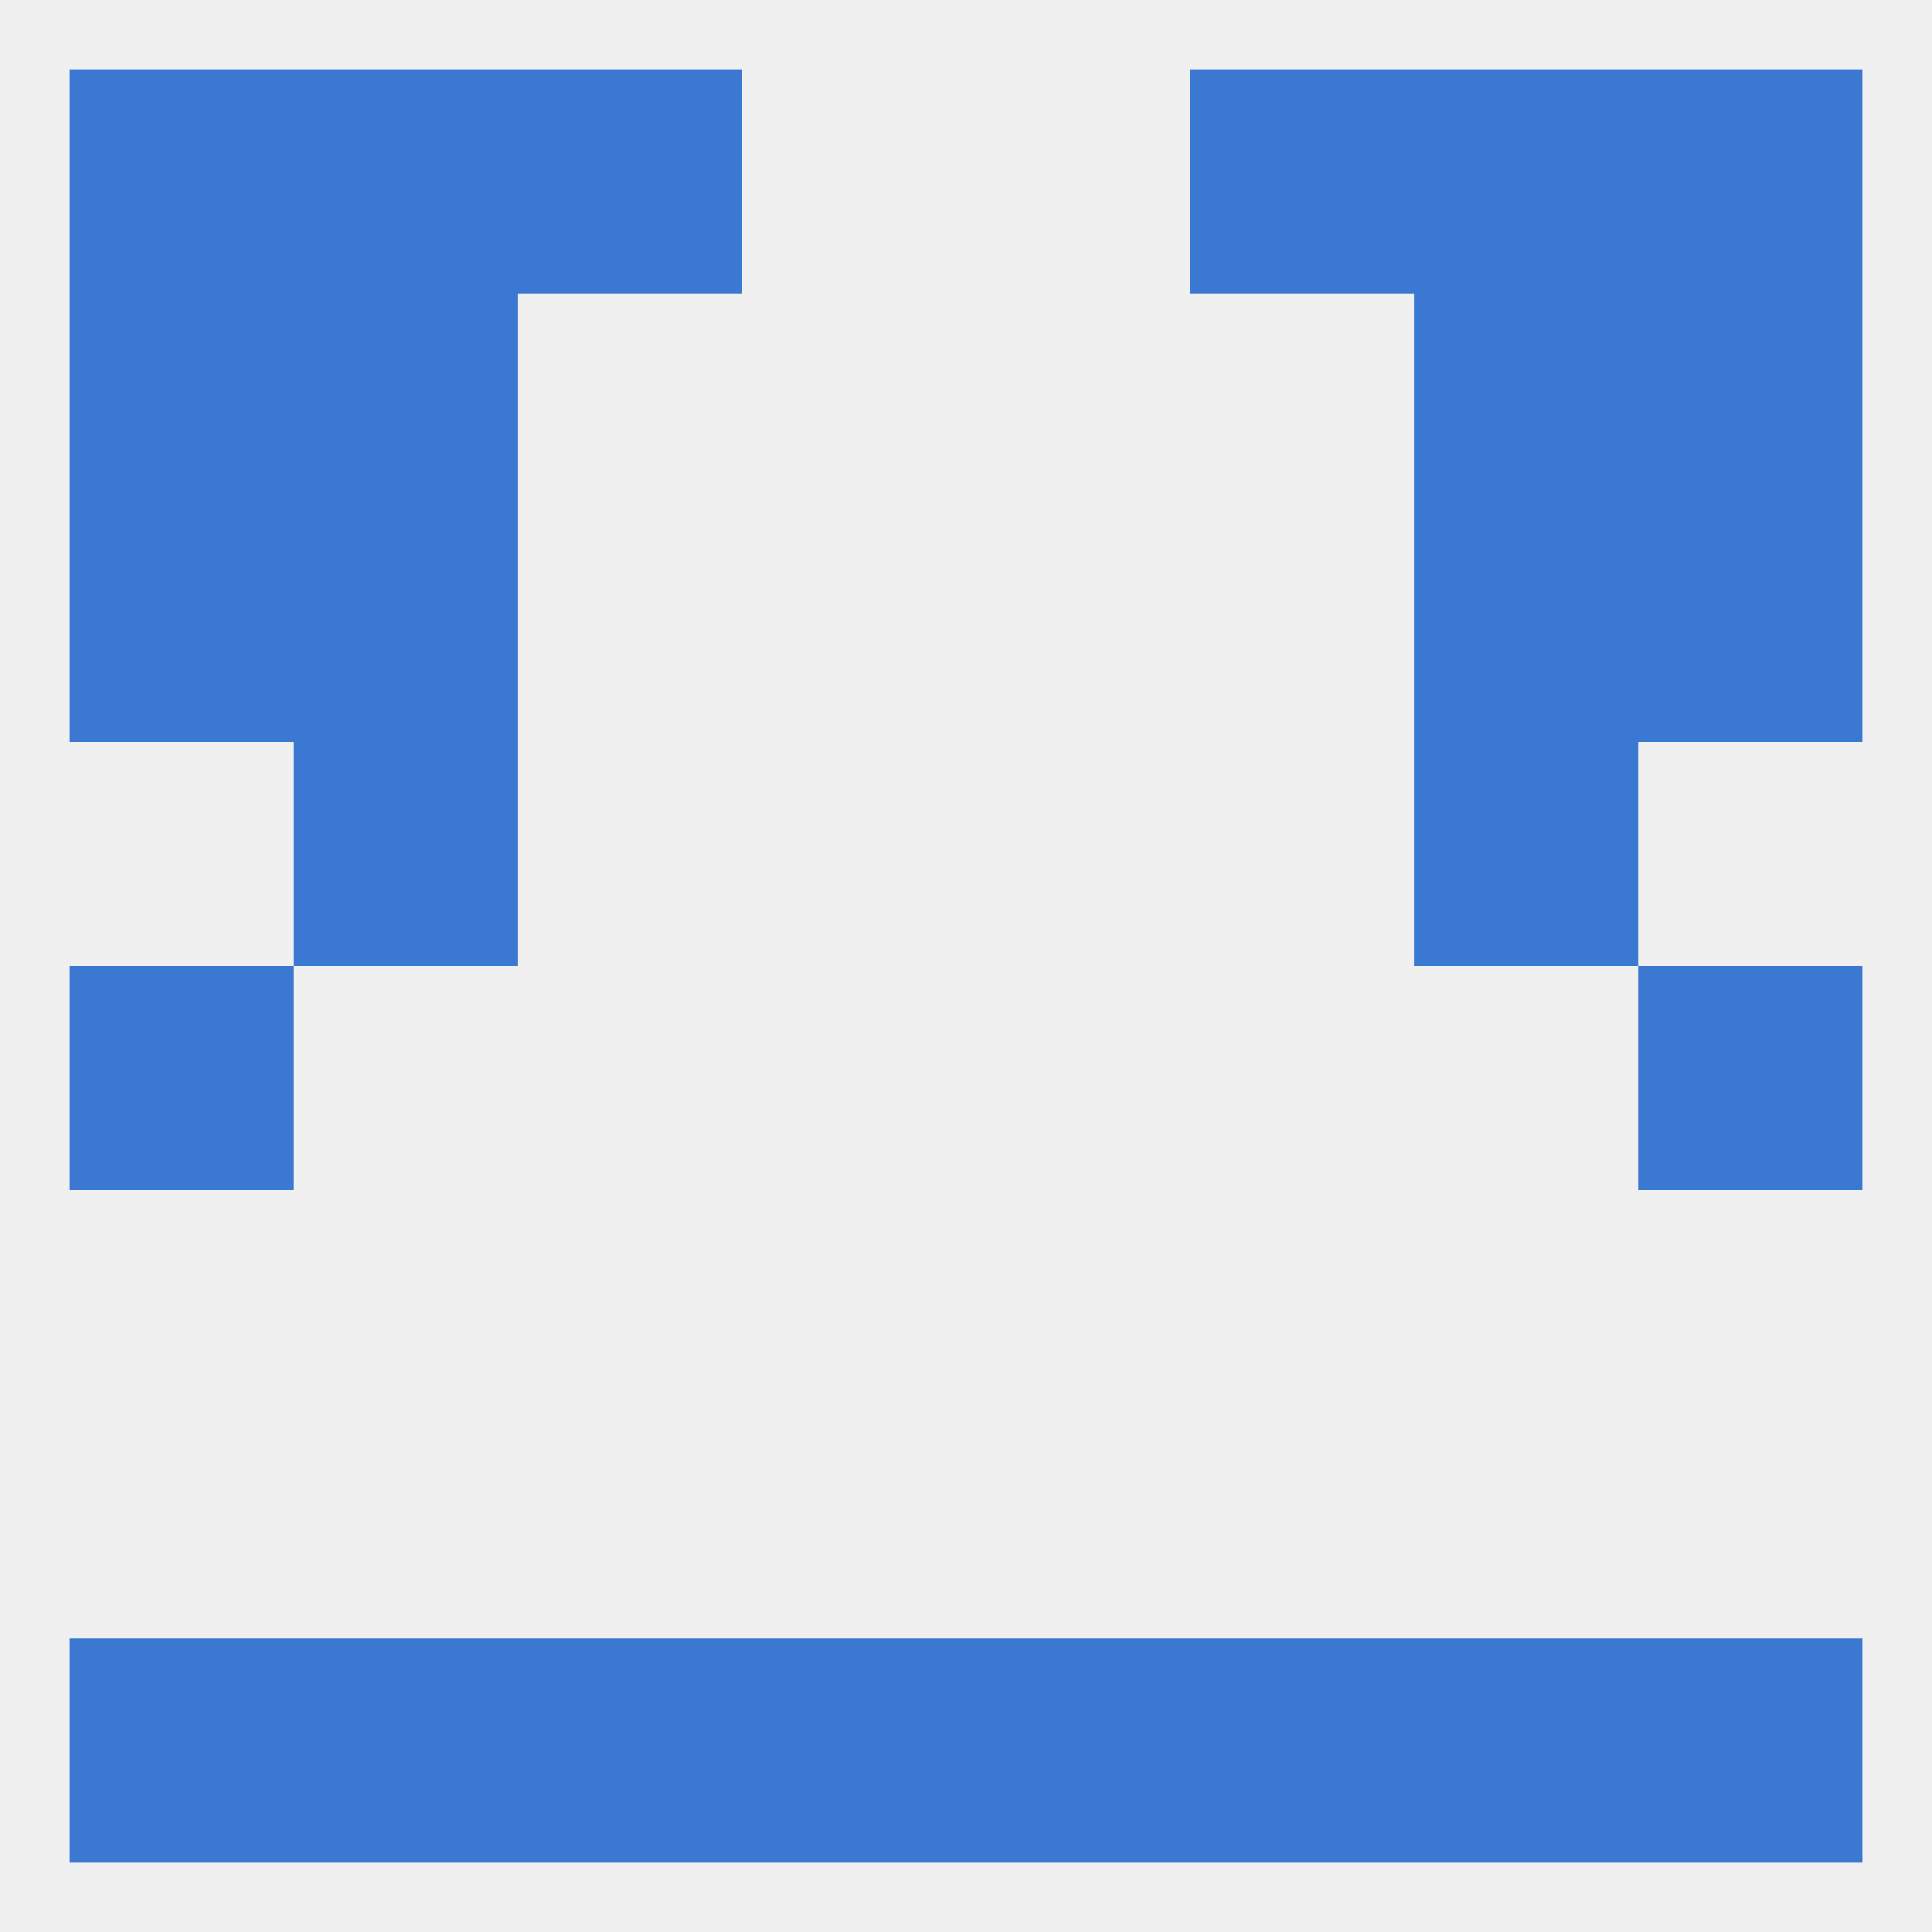
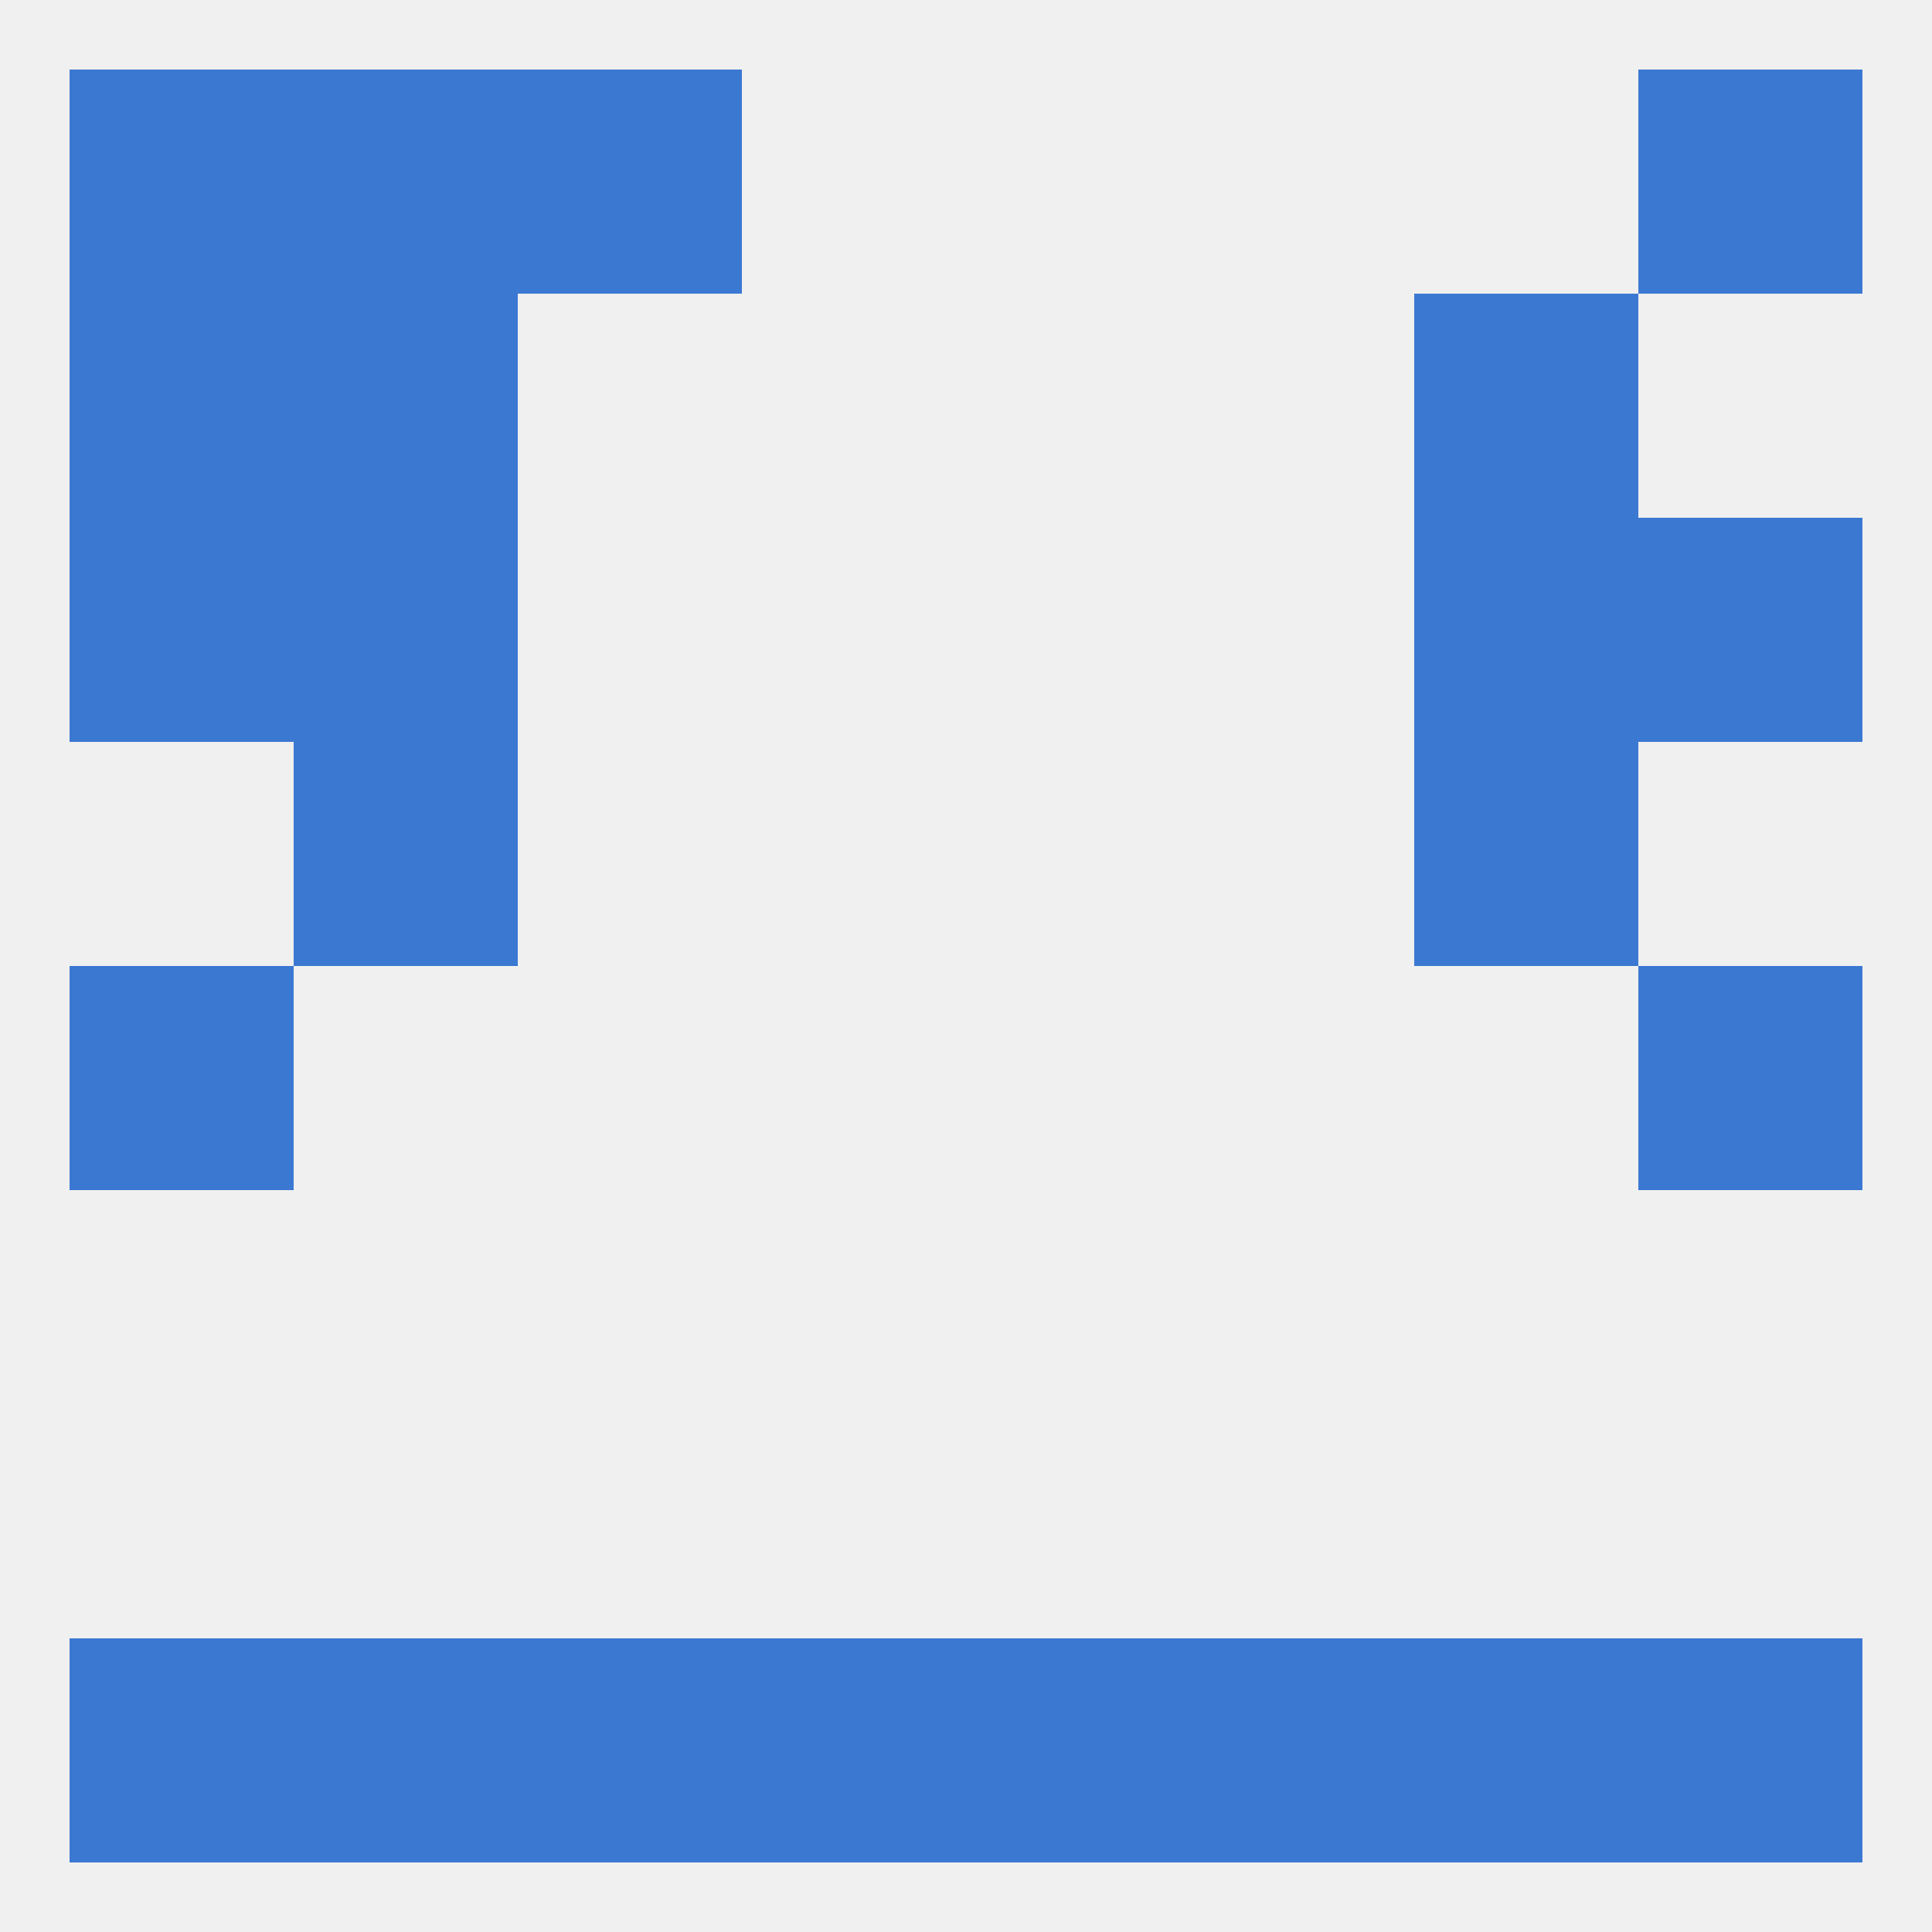
<svg xmlns="http://www.w3.org/2000/svg" version="1.1" baseprofile="full" width="250" height="250" viewBox="0 0 250 250">
  <rect width="100%" height="100%" fill="rgba(240,240,240,255)" />
  <rect x="9" y="125" width="29" height="29" fill="rgba(59,120,210,255)" />
  <rect x="212" y="125" width="29" height="29" fill="rgba(59,120,210,255)" />
  <rect x="38" y="96" width="29" height="29" fill="rgba(59,120,210,255)" />
  <rect x="183" y="96" width="29" height="29" fill="rgba(59,120,210,255)" />
  <rect x="9" y="67" width="29" height="29" fill="rgba(59,120,210,255)" />
  <rect x="212" y="67" width="29" height="29" fill="rgba(59,120,210,255)" />
  <rect x="38" y="67" width="29" height="29" fill="rgba(59,120,210,255)" />
  <rect x="183" y="67" width="29" height="29" fill="rgba(59,120,210,255)" />
  <rect x="183" y="38" width="29" height="29" fill="rgba(59,120,210,255)" />
  <rect x="9" y="38" width="29" height="29" fill="rgba(59,120,210,255)" />
-   <rect x="212" y="38" width="29" height="29" fill="rgba(59,120,210,255)" />
  <rect x="38" y="38" width="29" height="29" fill="rgba(59,120,210,255)" />
  <rect x="125" y="212" width="29" height="29" fill="rgba(59,120,210,255)" />
  <rect x="67" y="212" width="29" height="29" fill="rgba(59,120,210,255)" />
  <rect x="154" y="212" width="29" height="29" fill="rgba(59,120,210,255)" />
  <rect x="9" y="212" width="29" height="29" fill="rgba(59,120,210,255)" />
  <rect x="212" y="212" width="29" height="29" fill="rgba(59,120,210,255)" />
  <rect x="38" y="212" width="29" height="29" fill="rgba(59,120,210,255)" />
  <rect x="183" y="212" width="29" height="29" fill="rgba(59,120,210,255)" />
  <rect x="96" y="212" width="29" height="29" fill="rgba(59,120,210,255)" />
  <rect x="9" y="9" width="29" height="29" fill="rgba(59,120,210,255)" />
  <rect x="212" y="9" width="29" height="29" fill="rgba(59,120,210,255)" />
  <rect x="67" y="9" width="29" height="29" fill="rgba(59,120,210,255)" />
-   <rect x="154" y="9" width="29" height="29" fill="rgba(59,120,210,255)" />
  <rect x="38" y="9" width="29" height="29" fill="rgba(59,120,210,255)" />
-   <rect x="183" y="9" width="29" height="29" fill="rgba(59,120,210,255)" />
</svg>